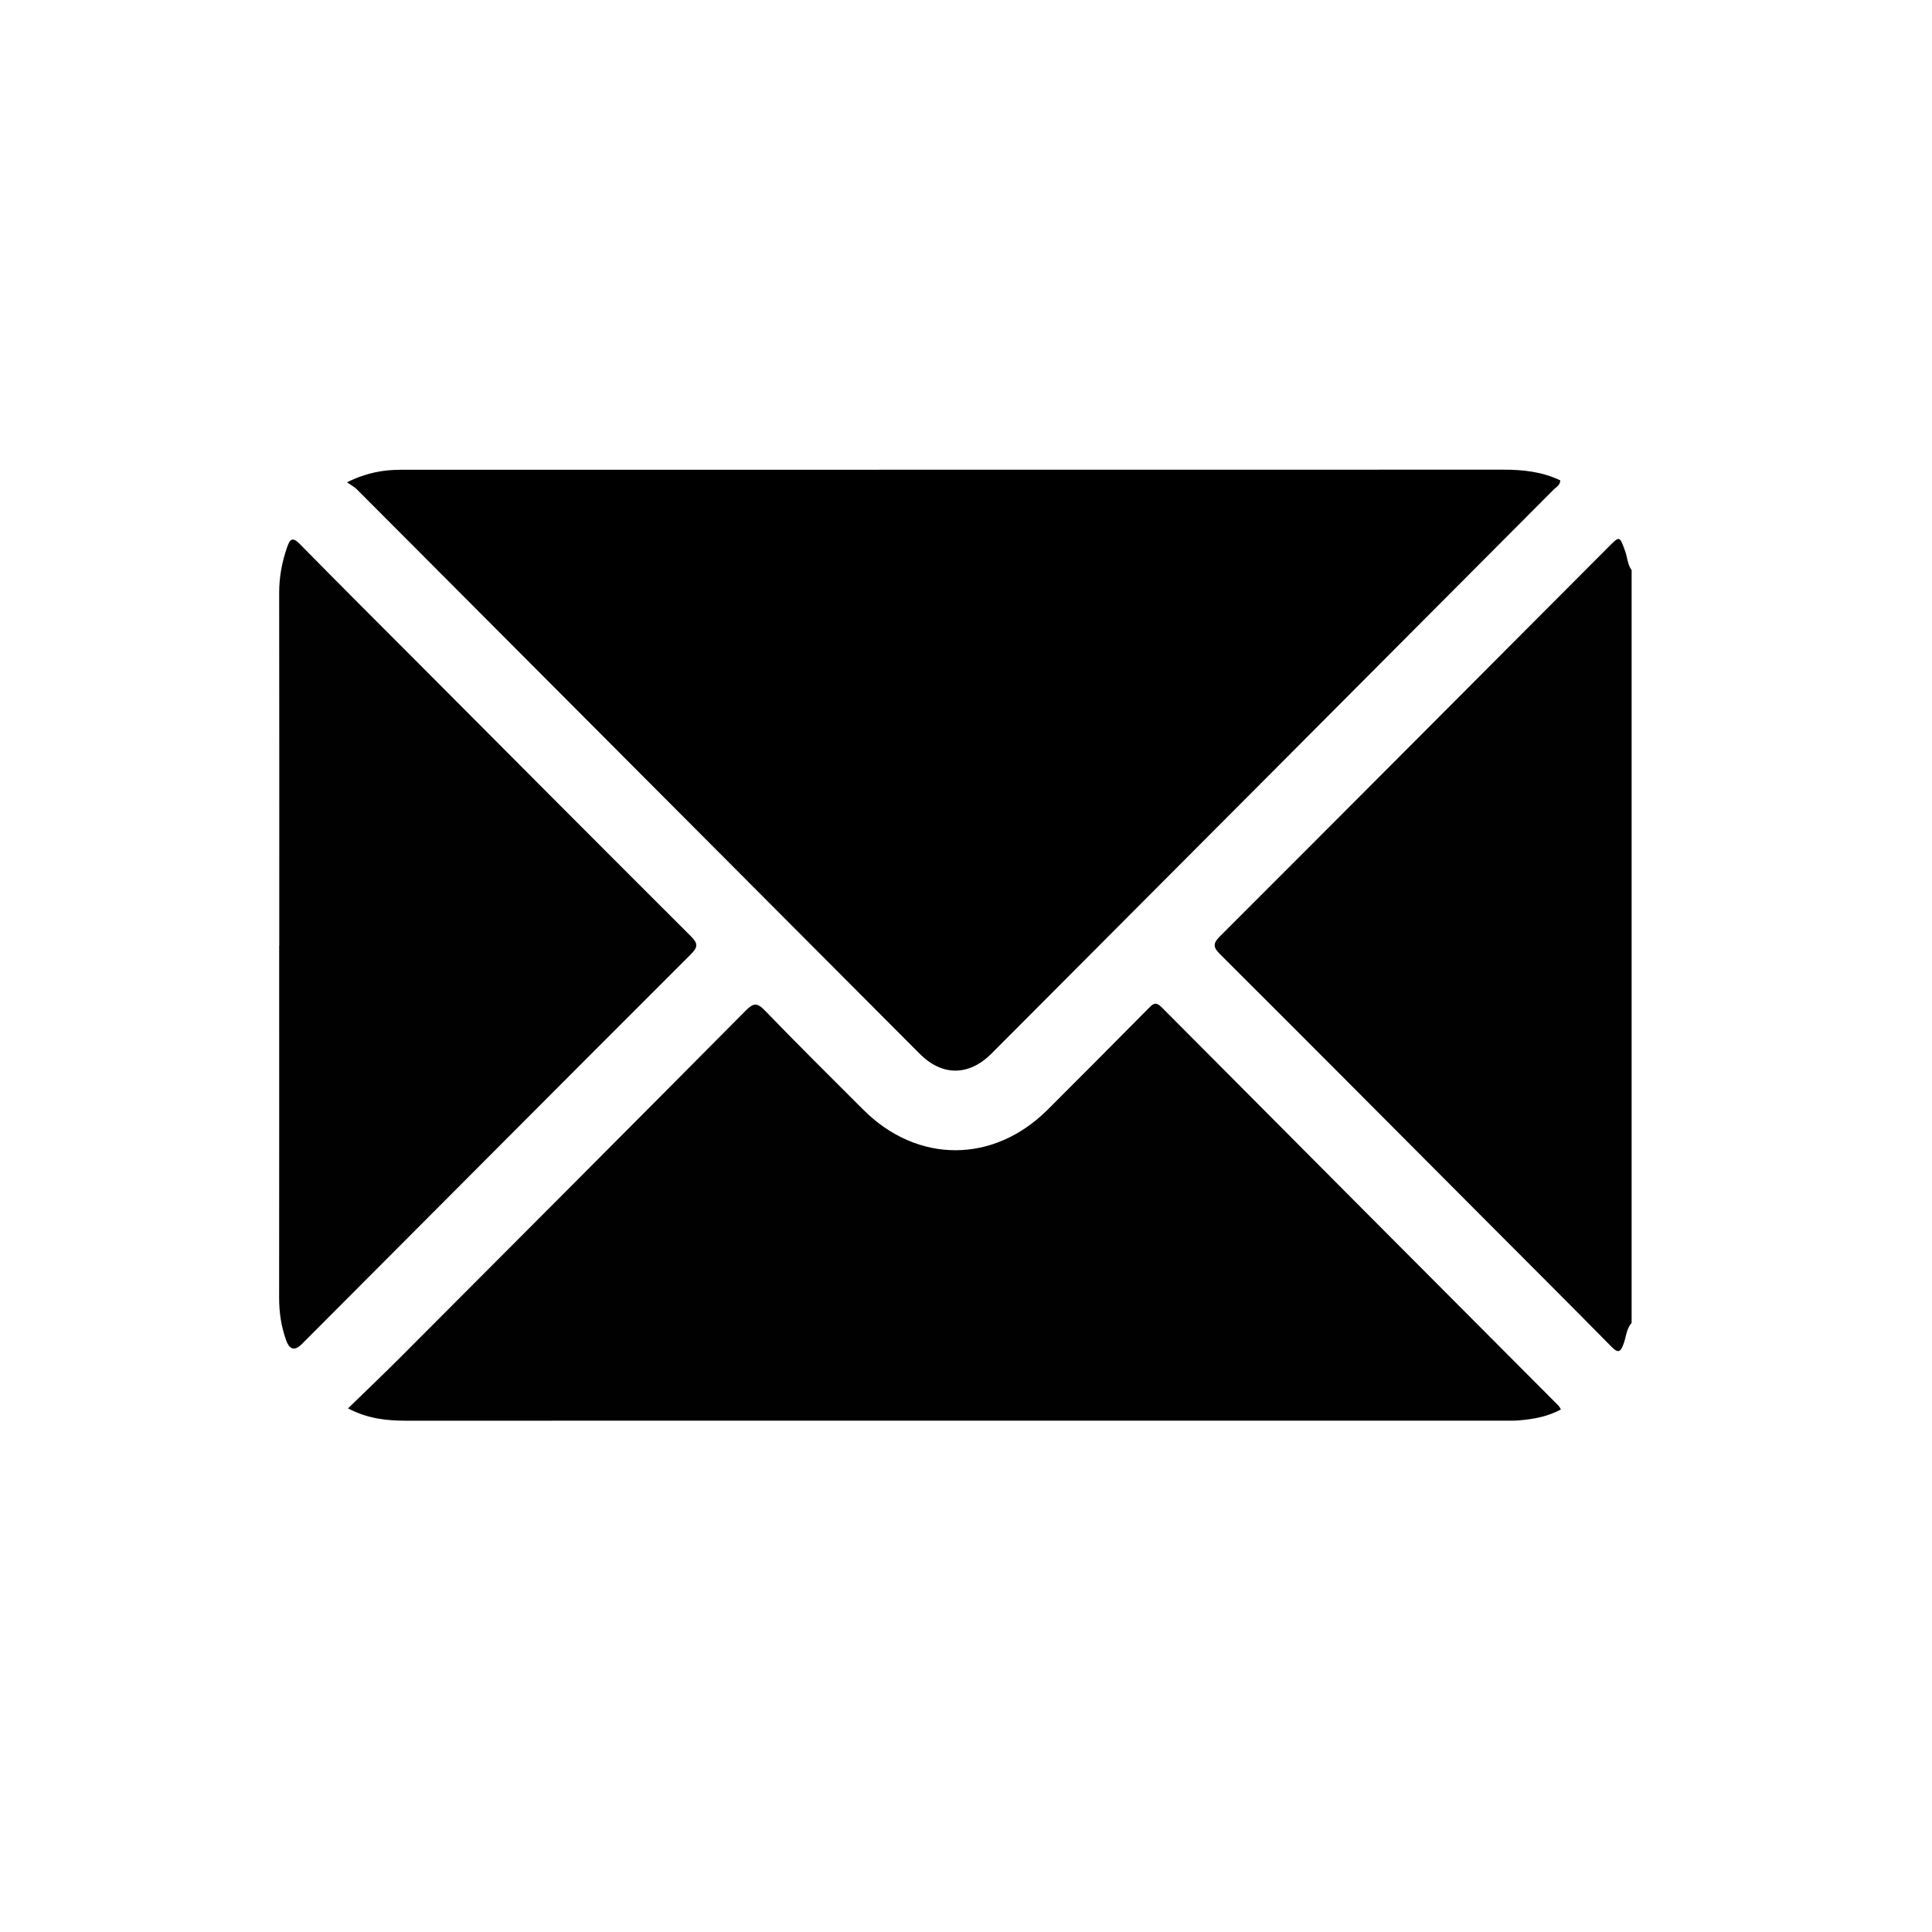
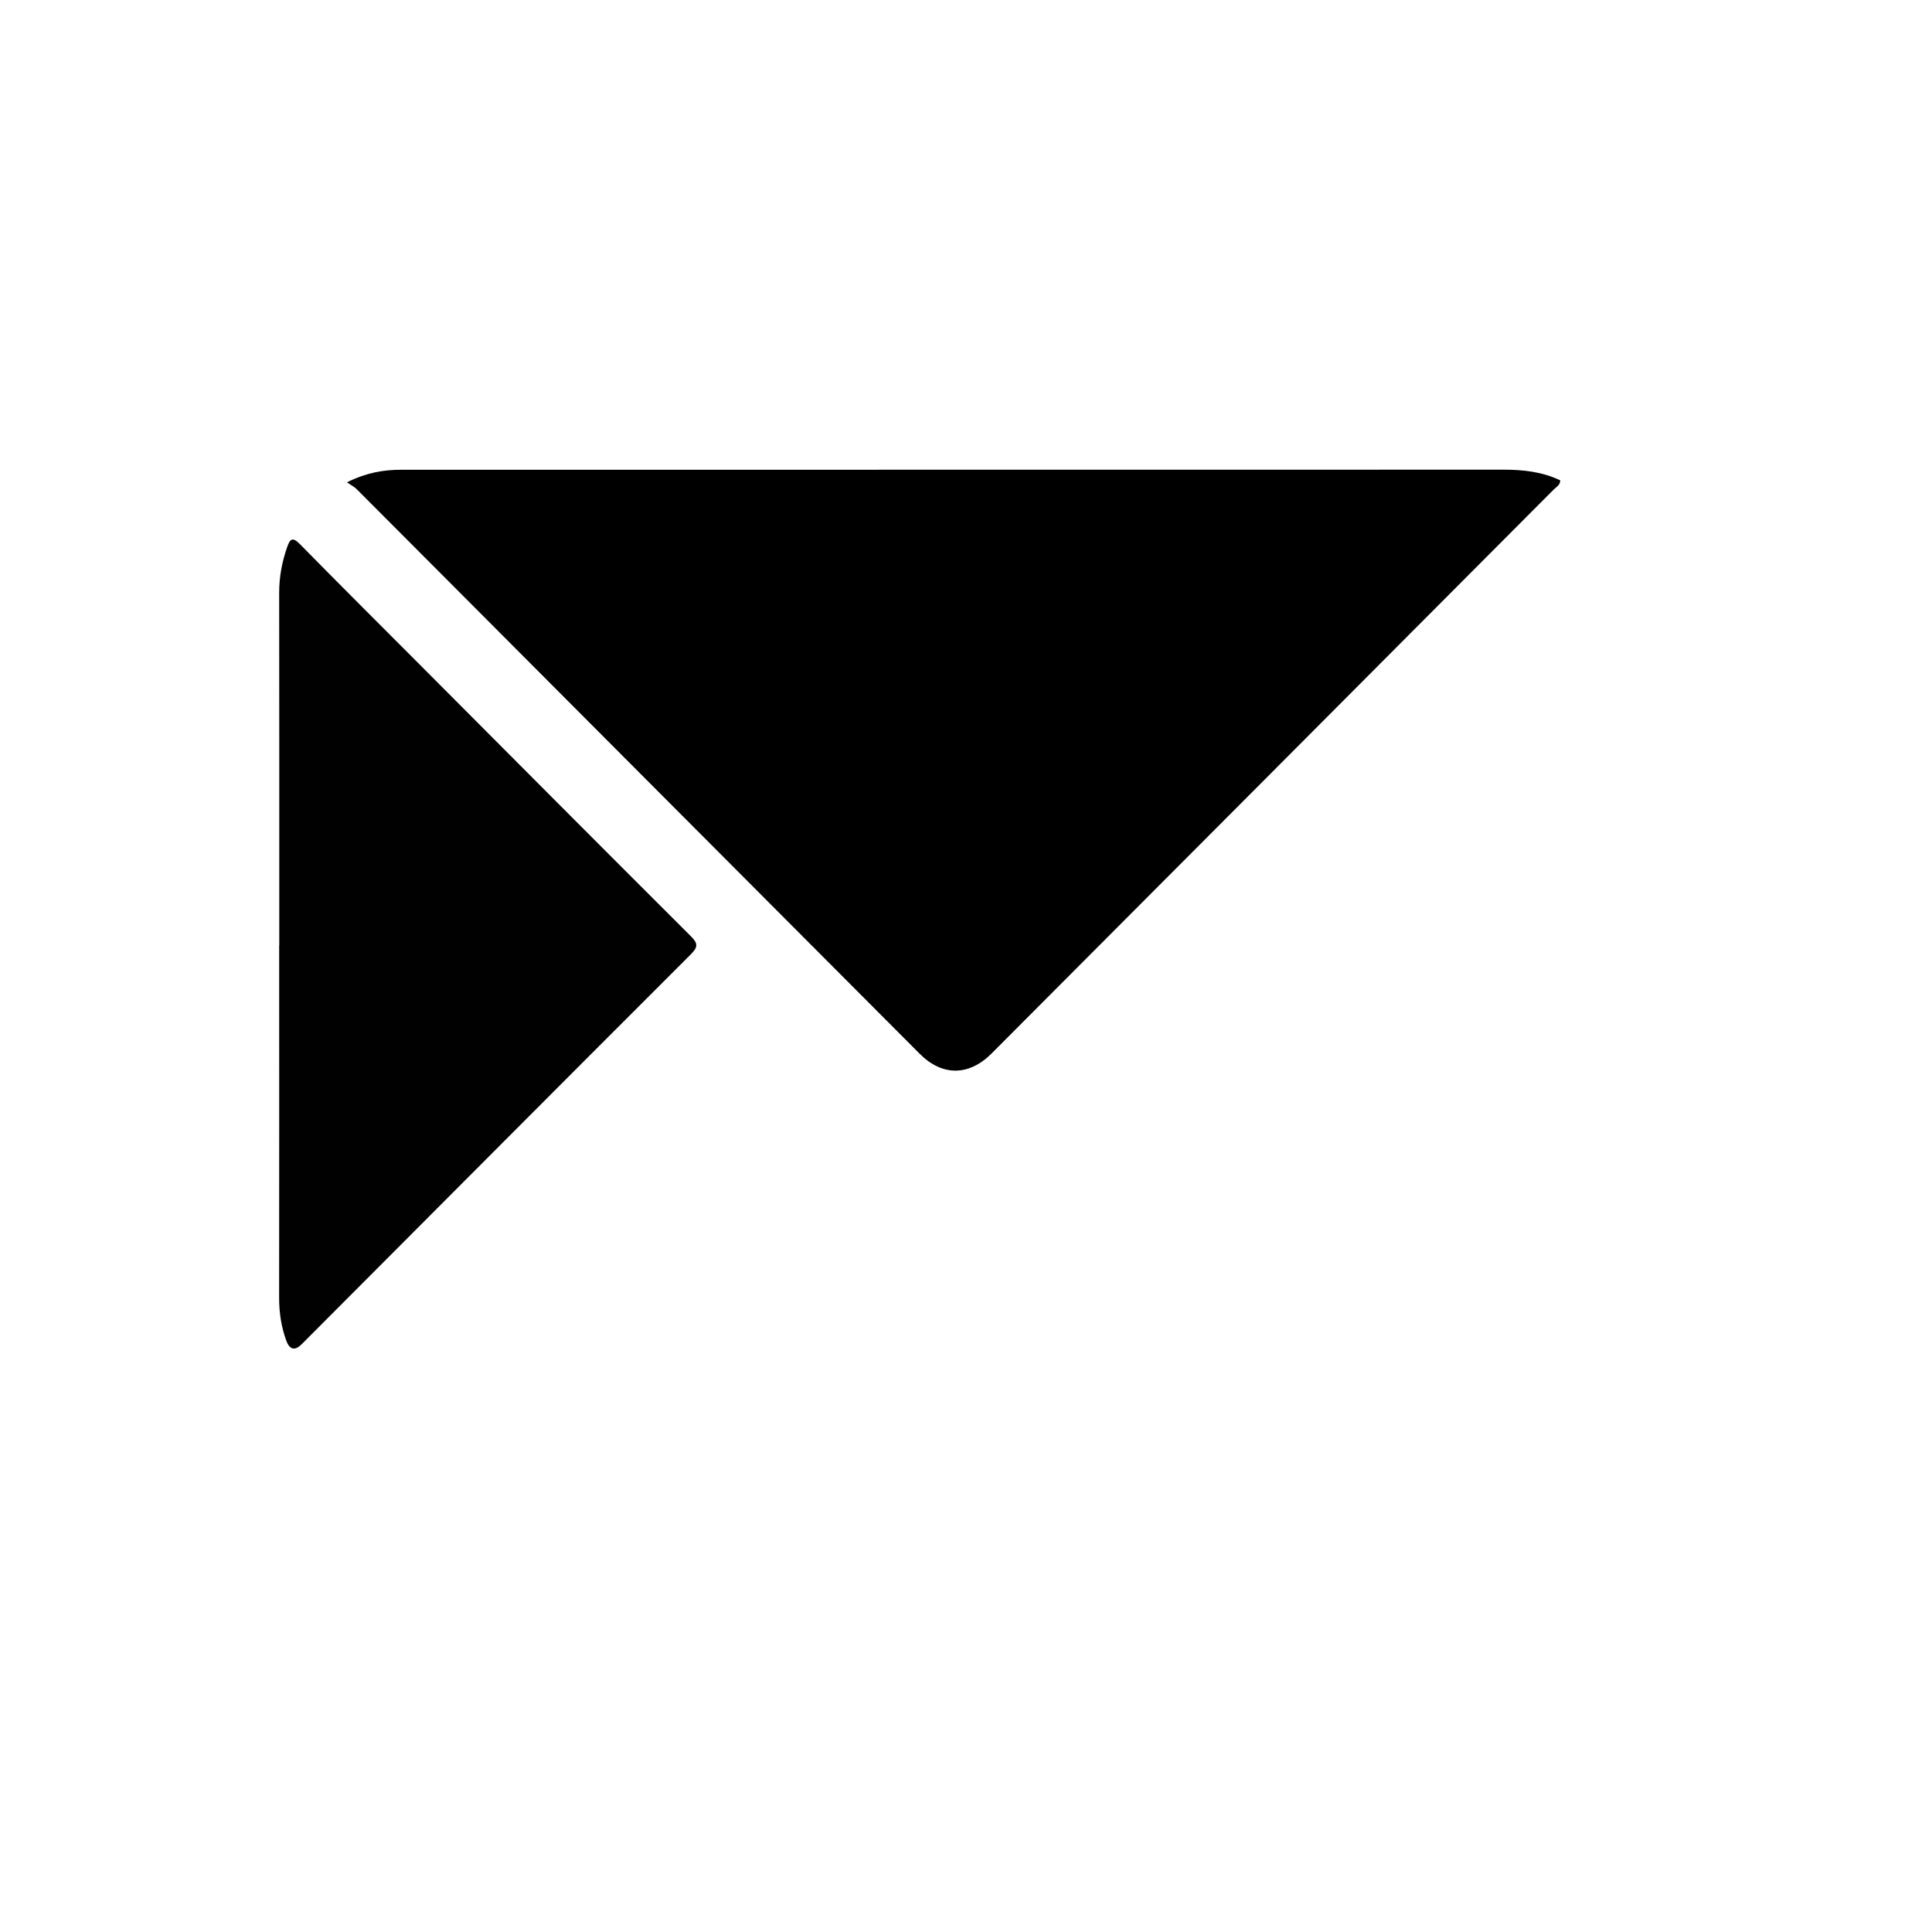
<svg xmlns="http://www.w3.org/2000/svg" id="Layer_1" data-name="Layer 1" viewBox="0 0 400 400">
  <defs>
    <style>
      .cls-1 {
        fill: #010101;
      }
    </style>
  </defs>
-   <path class="cls-1" d="M337.8,273.89c-1.1,1.27-1.13,2.96-1.69,4.44-.64,1.66-1.12,1.87-2.48,.49-8.62-8.76-17.34-17.43-26.01-26.14-18.32-18.38-36.62-36.78-55-55.1-1.51-1.5-1.52-2.26,0-3.77,26.86-26.84,53.65-53.74,80.46-80.63,2.25-2.26,2.23-2.25,3.38,.89,.48,1.32,.48,2.79,1.35,3.97v155.85Z" />
  <path d="M71.83,99.86c4.03-2,7.57-2.61,11.26-2.6,11.39,0,22.78,0,34.17,0,64.7,0,129.4,0,194.09-.02,4.05,0,7.96,.44,11.68,2.21-.01,1.03-.85,1.39-1.37,1.92-38.78,38.93-77.57,77.84-116.37,116.75-4.69,4.7-10.22,4.72-14.87,.06-38.86-38.97-77.72-77.95-116.59-116.92-.45-.45-1.04-.74-2-1.41Z" />
-   <path class="cls-1" d="M72.05,291.59c3.71-3.61,7.27-6.99,10.73-10.46,23.88-23.93,47.77-47.86,71.58-71.86,1.53-1.54,2.3-1.82,3.96-.1,6.7,6.95,13.58,13.75,20.41,20.58,11.19,11.19,26.95,11.19,38.17,0,6.97-6.95,13.9-13.93,20.83-20.92,.89-.9,1.46-1.61,2.76-.31,27.37,27.53,54.78,55.02,82.19,82.52,.18,.18,.29,.45,.49,.77-2.72,1.49-5.65,2-8.63,2.26-1,.09-2,.06-3.01,.06-75.82,0-151.64,0-227.46,.01-4.03,0-7.94-.41-12.02-2.55Z" />
  <path class="cls-1" d="M57.82,195.7c0-24.33,.01-48.66-.02-72.99,0-3.23,.57-6.31,1.62-9.35,.63-1.82,1.13-2.29,2.73-.65,8.55,8.71,17.21,17.32,25.83,25.97,18.33,18.39,36.65,36.8,55.04,55.14,1.5,1.49,1.53,2.24,0,3.77-26.88,26.85-53.69,53.78-80.52,80.68q-2.18,2.18-3.24-.74c-1.04-2.85-1.47-5.79-1.47-8.83,.03-24.33,.01-48.66,.01-72.99Z" />
</svg>